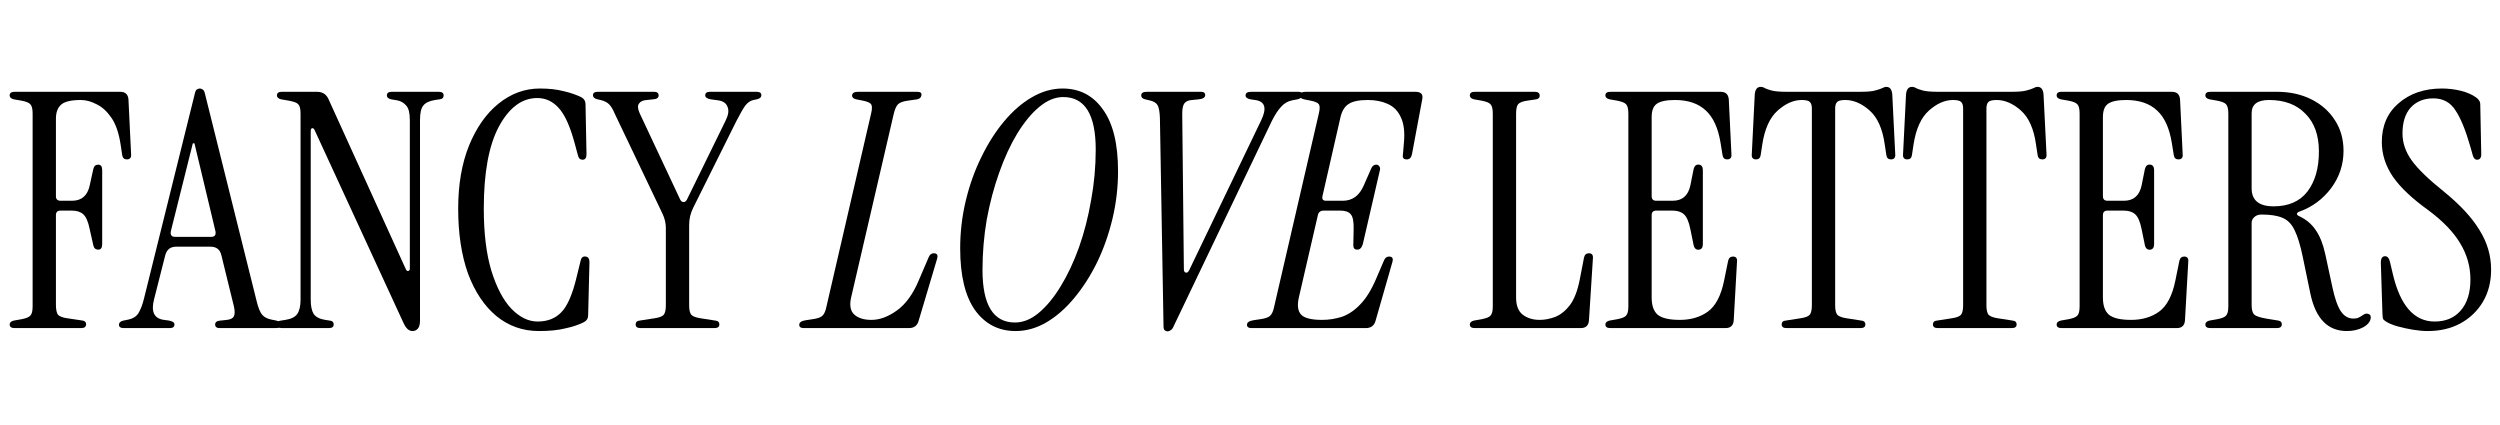
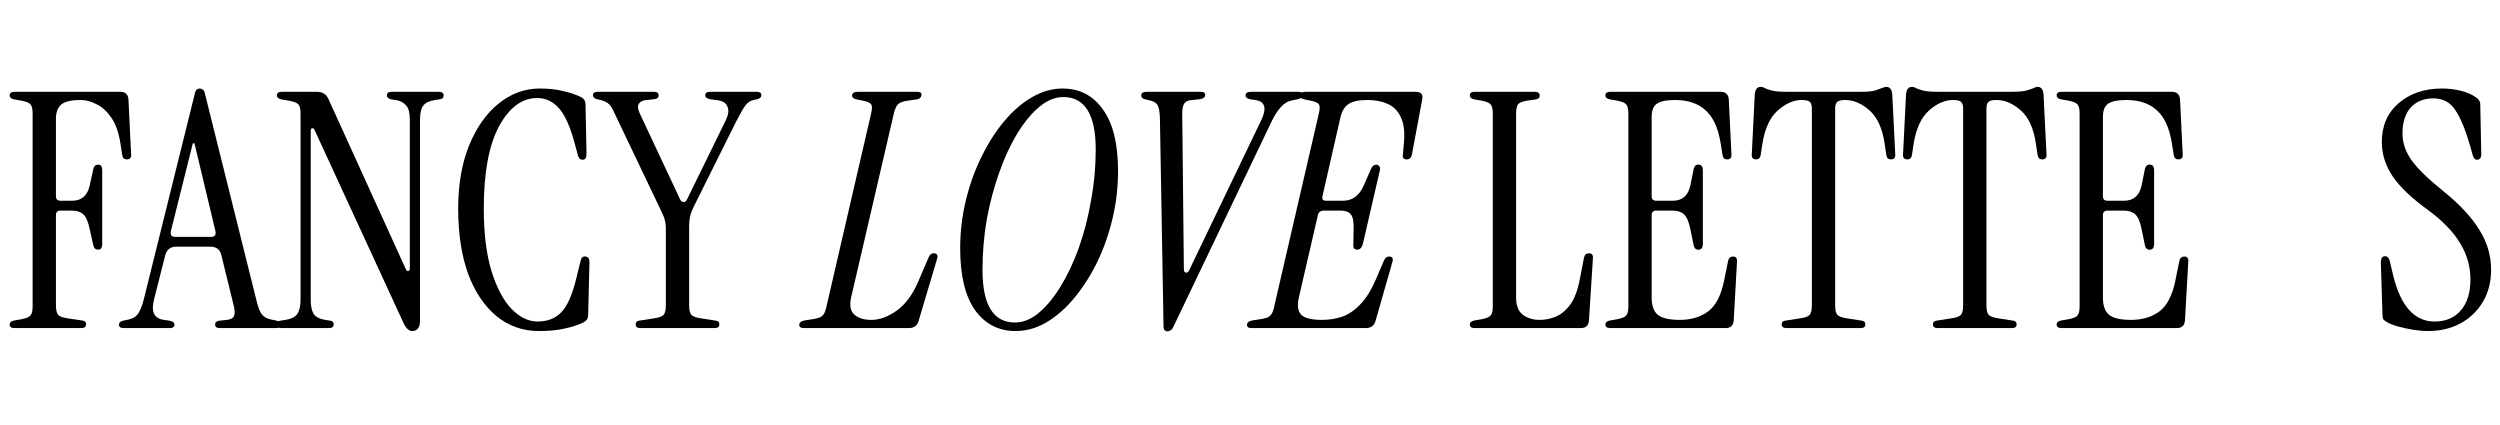
<svg xmlns="http://www.w3.org/2000/svg" fill="none" viewBox="0 0 259 44" height="44" width="259">
  <path fill="black" d="M251.516 34.296C251.063 34.296 250.553 34.251 249.986 34.16C249.442 34.069 248.921 33.956 248.422 33.82C247.946 33.684 247.572 33.537 247.3 33.378C247.142 33.287 247.017 33.197 246.926 33.106C246.858 32.993 246.824 32.811 246.824 32.562L246.654 27.224C246.654 26.771 246.802 26.544 247.096 26.544C247.346 26.544 247.516 26.748 247.606 27.156L247.912 28.448C248.683 31.689 250.122 33.31 252.23 33.31C253.364 33.31 254.259 32.936 254.916 32.188C255.596 31.417 255.936 30.341 255.936 28.958C255.936 27.621 255.585 26.374 254.882 25.218C254.202 24.062 253.103 22.917 251.584 21.784C249.907 20.583 248.683 19.427 247.912 18.316C247.142 17.183 246.756 15.981 246.756 14.712C246.756 13.035 247.334 11.697 248.49 10.7C249.669 9.68 251.165 9.17 252.978 9.17C253.658 9.17 254.316 9.249 254.95 9.408C255.585 9.567 256.106 9.793 256.514 10.088C256.65 10.179 256.752 10.281 256.82 10.394C256.911 10.507 256.956 10.655 256.956 10.836L257.058 15.97C257.058 16.355 256.911 16.548 256.616 16.548C256.412 16.548 256.265 16.389 256.174 16.072L255.936 15.222C255.438 13.477 254.916 12.207 254.372 11.414C253.851 10.598 253.092 10.19 252.094 10.19C251.12 10.19 250.338 10.507 249.748 11.142C249.182 11.777 248.898 12.672 248.898 13.828C248.898 14.803 249.216 15.732 249.85 16.616C250.485 17.5 251.596 18.577 253.182 19.846C254.882 21.229 256.118 22.566 256.888 23.858C257.682 25.127 258.078 26.487 258.078 27.938C258.078 29.207 257.795 30.318 257.228 31.27C256.662 32.222 255.88 32.97 254.882 33.514C253.908 34.035 252.786 34.296 251.516 34.296Z" />
-   <path fill="black" d="M243.129 34.296C241.157 34.296 239.899 33.004 239.355 30.42L238.573 26.646C238.323 25.422 238.04 24.493 237.723 23.858C237.428 23.223 237.009 22.793 236.465 22.566C235.943 22.339 235.218 22.226 234.289 22.226C233.971 22.226 233.722 22.317 233.541 22.498C233.359 22.657 233.269 22.861 233.269 23.11V31.61C233.269 32.086 233.359 32.415 233.541 32.596C233.722 32.755 234.13 32.891 234.765 33.004L236.023 33.208C236.272 33.253 236.397 33.378 236.397 33.582C236.397 33.854 236.227 33.99 235.887 33.99H228.985C228.645 33.99 228.475 33.865 228.475 33.616C228.475 33.412 228.622 33.276 228.917 33.208L229.699 33.072C230.175 32.981 230.481 32.857 230.617 32.698C230.775 32.539 230.855 32.222 230.855 31.746V11.754C230.855 11.278 230.775 10.961 230.617 10.802C230.481 10.643 230.175 10.519 229.699 10.428L228.917 10.292C228.622 10.224 228.475 10.088 228.475 9.884C228.475 9.635 228.645 9.51 228.985 9.51H235.887C237.224 9.51 238.414 9.771 239.457 10.292C240.499 10.813 241.315 11.539 241.905 12.468C242.494 13.375 242.789 14.429 242.789 15.63C242.789 17.058 242.358 18.35 241.497 19.506C240.635 20.639 239.547 21.444 238.233 21.92C238.074 21.965 237.983 22.045 237.961 22.158C237.961 22.249 238.04 22.328 238.199 22.396C238.924 22.736 239.491 23.212 239.899 23.824C240.329 24.436 240.658 25.252 240.885 26.272L241.633 29.74C241.882 30.919 242.177 31.757 242.517 32.256C242.857 32.755 243.287 33.004 243.809 33.004C243.99 33.004 244.149 32.981 244.285 32.936C244.443 32.868 244.636 32.755 244.863 32.596C245.044 32.483 245.214 32.46 245.373 32.528C245.531 32.573 245.611 32.687 245.611 32.868C245.611 33.253 245.361 33.593 244.863 33.888C244.364 34.16 243.786 34.296 243.129 34.296ZM235.547 21.376C237.088 21.376 238.255 20.866 239.049 19.846C239.842 18.803 240.239 17.421 240.239 15.698C240.239 14.021 239.774 12.717 238.845 11.788C237.938 10.836 236.68 10.36 235.071 10.36C233.869 10.36 233.269 10.813 233.269 11.72V19.506C233.269 20.753 234.028 21.376 235.547 21.376Z" />
  <path fill="black" d="M213.578 33.99C213.238 33.99 213.068 33.865 213.068 33.616C213.068 33.412 213.216 33.276 213.51 33.208L214.292 33.072C214.768 32.981 215.074 32.857 215.21 32.698C215.369 32.539 215.448 32.222 215.448 31.746V11.754C215.448 11.278 215.369 10.961 215.21 10.802C215.074 10.643 214.768 10.519 214.292 10.428L213.51 10.292C213.216 10.224 213.068 10.088 213.068 9.884C213.068 9.635 213.238 9.51 213.578 9.51H225.002C225.524 9.51 225.807 9.771 225.852 10.292L226.124 15.936C226.17 16.321 226.022 16.514 225.682 16.514C225.41 16.514 225.252 16.367 225.206 16.072L225.002 14.814C224.753 13.273 224.243 12.151 223.472 11.448C222.702 10.723 221.636 10.36 220.276 10.36C219.37 10.36 218.735 10.496 218.372 10.768C218.032 11.017 217.862 11.471 217.862 12.128V20.322C217.862 20.639 218.021 20.798 218.338 20.798H220.038C221.036 20.798 221.648 20.265 221.874 19.2L222.214 17.5C222.305 17.16 222.498 17.013 222.792 17.058C223.042 17.103 223.166 17.296 223.166 17.636V25.286C223.166 25.626 223.042 25.819 222.792 25.864C222.498 25.909 222.305 25.762 222.214 25.422L221.874 23.756C221.716 22.963 221.489 22.441 221.194 22.192C220.922 21.943 220.526 21.818 220.004 21.818H218.338C218.021 21.818 217.862 21.977 217.862 22.294V30.828C217.862 31.644 218.066 32.233 218.474 32.596C218.905 32.959 219.676 33.14 220.786 33.14C221.92 33.14 222.883 32.857 223.676 32.29C224.492 31.701 225.059 30.613 225.376 29.026L225.784 27.02C225.852 26.725 226.022 26.578 226.294 26.578C226.612 26.578 226.748 26.771 226.702 27.156L226.362 33.208C226.317 33.729 226.034 33.99 225.512 33.99H213.578Z" />
  <path fill="black" d="M200.762 33.99C200.422 33.99 200.252 33.865 200.252 33.616C200.252 33.367 200.4 33.231 200.694 33.208L202.224 32.97C202.678 32.902 202.984 32.789 203.142 32.63C203.301 32.449 203.38 32.12 203.38 31.644V11.244C203.38 10.927 203.312 10.7 203.176 10.564C203.04 10.428 202.757 10.36 202.326 10.36C201.488 10.36 200.66 10.723 199.844 11.448C199.028 12.173 198.496 13.341 198.246 14.95L198.076 16.072C198.031 16.367 197.872 16.514 197.6 16.514C197.26 16.514 197.113 16.321 197.158 15.936L197.464 9.782C197.51 9.261 197.714 9 198.076 9C198.235 9 198.382 9.045 198.518 9.136C198.654 9.204 198.881 9.283 199.198 9.374C199.538 9.465 200.071 9.51 200.796 9.51H208.378C209.104 9.51 209.625 9.465 209.942 9.374C210.282 9.283 210.52 9.204 210.656 9.136C210.815 9.045 210.962 9 211.098 9C211.461 9 211.665 9.261 211.71 9.782L212.016 15.936C212.062 16.321 211.914 16.514 211.574 16.514C211.302 16.514 211.144 16.367 211.098 16.072L210.928 14.95C210.702 13.341 210.18 12.173 209.364 11.448C208.548 10.723 207.71 10.36 206.848 10.36C206.418 10.36 206.134 10.428 205.998 10.564C205.862 10.7 205.794 10.927 205.794 11.244V31.644C205.794 32.12 205.874 32.449 206.032 32.63C206.214 32.789 206.52 32.902 206.95 32.97L208.48 33.208C208.775 33.231 208.922 33.367 208.922 33.616C208.922 33.865 208.752 33.99 208.412 33.99H200.762Z" />
-   <path fill="black" d="M185.091 33.99C184.751 33.99 184.581 33.865 184.581 33.616C184.581 33.367 184.728 33.231 185.023 33.208L186.553 32.97C187.006 32.902 187.312 32.789 187.471 32.63C187.629 32.449 187.709 32.12 187.709 31.644V11.244C187.709 10.927 187.641 10.7 187.505 10.564C187.369 10.428 187.085 10.36 186.655 10.36C185.816 10.36 184.989 10.723 184.173 11.448C183.357 12.173 182.824 13.341 182.575 14.95L182.405 16.072C182.359 16.367 182.201 16.514 181.929 16.514C181.589 16.514 181.441 16.321 181.487 15.936L181.793 9.782C181.838 9.261 182.042 9 182.405 9C182.563 9 182.711 9.045 182.847 9.136C182.983 9.204 183.209 9.283 183.527 9.374C183.867 9.465 184.399 9.51 185.125 9.51H192.707C193.432 9.51 193.953 9.465 194.271 9.374C194.611 9.283 194.849 9.204 194.985 9.136C195.143 9.045 195.291 9 195.427 9C195.789 9 195.993 9.261 196.039 9.782L196.345 15.936C196.39 16.321 196.243 16.514 195.903 16.514C195.631 16.514 195.472 16.367 195.427 16.072L195.257 14.95C195.03 13.341 194.509 12.173 193.693 11.448C192.877 10.723 192.038 10.36 191.177 10.36C190.746 10.36 190.463 10.428 190.327 10.564C190.191 10.7 190.123 10.927 190.123 11.244V31.644C190.123 32.12 190.202 32.449 190.361 32.63C190.542 32.789 190.848 32.902 191.279 32.97L192.809 33.208C193.103 33.231 193.251 33.367 193.251 33.616C193.251 33.865 193.081 33.99 192.741 33.99H185.091Z" />
+   <path fill="black" d="M185.091 33.99C184.751 33.99 184.581 33.865 184.581 33.616C184.581 33.367 184.728 33.231 185.023 33.208L186.553 32.97C187.006 32.902 187.312 32.789 187.471 32.63C187.629 32.449 187.709 32.12 187.709 31.644V11.244C187.709 10.927 187.641 10.7 187.505 10.564C187.369 10.428 187.085 10.36 186.655 10.36C185.816 10.36 184.989 10.723 184.173 11.448C183.357 12.173 182.824 13.341 182.575 14.95L182.405 16.072C182.359 16.367 182.201 16.514 181.929 16.514C181.589 16.514 181.441 16.321 181.487 15.936L181.793 9.782C181.838 9.261 182.042 9 182.405 9C182.563 9 182.711 9.045 182.847 9.136C182.983 9.204 183.209 9.283 183.527 9.374C183.867 9.465 184.399 9.51 185.125 9.51H192.707C193.432 9.51 193.953 9.465 194.271 9.374C195.143 9.045 195.291 9 195.427 9C195.789 9 195.993 9.261 196.039 9.782L196.345 15.936C196.39 16.321 196.243 16.514 195.903 16.514C195.631 16.514 195.472 16.367 195.427 16.072L195.257 14.95C195.03 13.341 194.509 12.173 193.693 11.448C192.877 10.723 192.038 10.36 191.177 10.36C190.746 10.36 190.463 10.428 190.327 10.564C190.191 10.7 190.123 10.927 190.123 11.244V31.644C190.123 32.12 190.202 32.449 190.361 32.63C190.542 32.789 190.848 32.902 191.279 32.97L192.809 33.208C193.103 33.231 193.251 33.367 193.251 33.616C193.251 33.865 193.081 33.99 192.741 33.99H185.091Z" />
  <path fill="black" d="M166.828 33.99C166.488 33.99 166.318 33.865 166.318 33.616C166.318 33.412 166.466 33.276 166.76 33.208L167.542 33.072C168.018 32.981 168.324 32.857 168.46 32.698C168.619 32.539 168.698 32.222 168.698 31.746V11.754C168.698 11.278 168.619 10.961 168.46 10.802C168.324 10.643 168.018 10.519 167.542 10.428L166.76 10.292C166.466 10.224 166.318 10.088 166.318 9.884C166.318 9.635 166.488 9.51 166.828 9.51H178.252C178.774 9.51 179.057 9.771 179.102 10.292L179.374 15.936C179.42 16.321 179.272 16.514 178.932 16.514C178.66 16.514 178.502 16.367 178.456 16.072L178.252 14.814C178.003 13.273 177.493 12.151 176.722 11.448C175.952 10.723 174.886 10.36 173.526 10.36C172.62 10.36 171.985 10.496 171.622 10.768C171.282 11.017 171.112 11.471 171.112 12.128V20.322C171.112 20.639 171.271 20.798 171.588 20.798H173.288C174.286 20.798 174.898 20.265 175.124 19.2L175.464 17.5C175.555 17.16 175.748 17.013 176.042 17.058C176.292 17.103 176.416 17.296 176.416 17.636V25.286C176.416 25.626 176.292 25.819 176.042 25.864C175.748 25.909 175.555 25.762 175.464 25.422L175.124 23.756C174.966 22.963 174.739 22.441 174.444 22.192C174.172 21.943 173.776 21.818 173.254 21.818H171.588C171.271 21.818 171.112 21.977 171.112 22.294V30.828C171.112 31.644 171.316 32.233 171.724 32.596C172.155 32.959 172.926 33.14 174.036 33.14C175.17 33.14 176.133 32.857 176.926 32.29C177.742 31.701 178.309 30.613 178.626 29.026L179.034 27.02C179.102 26.725 179.272 26.578 179.544 26.578C179.862 26.578 179.998 26.771 179.952 27.156L179.612 33.208C179.567 33.729 179.284 33.99 178.762 33.99H166.828Z" />
  <path fill="black" d="M152.783 33.99C152.443 33.99 152.273 33.865 152.273 33.616C152.273 33.412 152.421 33.276 152.715 33.208L153.497 33.072C153.973 32.981 154.279 32.857 154.415 32.698C154.574 32.539 154.653 32.222 154.653 31.746V11.754C154.653 11.278 154.574 10.961 154.415 10.802C154.279 10.643 153.973 10.519 153.497 10.428L152.715 10.292C152.421 10.224 152.273 10.088 152.273 9.884C152.273 9.635 152.443 9.51 152.783 9.51H159.005C159.345 9.51 159.515 9.646 159.515 9.918C159.515 10.122 159.391 10.247 159.141 10.292L158.223 10.428C157.747 10.496 157.43 10.621 157.271 10.802C157.135 10.983 157.067 11.312 157.067 11.788V30.828C157.067 31.644 157.294 32.233 157.747 32.596C158.223 32.959 158.813 33.14 159.515 33.14C160.037 33.14 160.569 33.038 161.113 32.834C161.68 32.607 162.19 32.199 162.643 31.61C163.097 30.998 163.437 30.114 163.663 28.958L164.105 26.68C164.173 26.385 164.343 26.238 164.615 26.238C164.933 26.238 165.069 26.431 165.023 26.816L164.615 33.208C164.57 33.729 164.287 33.99 163.765 33.99H152.783Z" />
  <path fill="black" d="M129.663 33.99C129.345 33.99 129.187 33.877 129.187 33.65C129.187 33.401 129.413 33.242 129.867 33.174L130.547 33.072C131.045 33.004 131.385 32.891 131.567 32.732C131.771 32.551 131.918 32.222 132.009 31.746L136.633 11.754C136.746 11.278 136.746 10.961 136.633 10.802C136.519 10.643 136.236 10.519 135.783 10.428L135.103 10.292C134.808 10.224 134.661 10.099 134.661 9.918C134.661 9.646 134.865 9.51 135.273 9.51H146.629C147.218 9.51 147.456 9.771 147.343 10.292L146.289 15.936C146.221 16.321 146.039 16.514 145.745 16.514C145.427 16.514 145.291 16.367 145.337 16.072L145.439 14.882C145.552 13.726 145.45 12.819 145.133 12.162C144.838 11.505 144.385 11.04 143.773 10.768C143.183 10.496 142.492 10.36 141.699 10.36C140.792 10.36 140.135 10.496 139.727 10.768C139.319 11.017 139.035 11.471 138.877 12.128L137.007 20.322C136.939 20.639 137.063 20.798 137.381 20.798H139.115C140.112 20.798 140.837 20.265 141.291 19.2L142.039 17.5C142.152 17.205 142.333 17.058 142.583 17.058C142.719 17.058 142.821 17.115 142.889 17.228C142.979 17.319 143.002 17.455 142.957 17.636L141.189 25.286C141.075 25.671 140.883 25.864 140.611 25.864C140.339 25.864 140.203 25.717 140.203 25.422L140.237 23.756C140.259 22.963 140.157 22.441 139.931 22.192C139.727 21.943 139.364 21.818 138.843 21.818H137.143C136.803 21.818 136.599 21.977 136.531 22.294L134.559 30.828C134.377 31.644 134.457 32.233 134.797 32.596C135.137 32.959 135.862 33.14 136.973 33.14C137.653 33.14 138.321 33.038 138.979 32.834C139.659 32.607 140.293 32.188 140.883 31.576C141.495 30.964 142.05 30.08 142.549 28.924L143.365 27.02C143.478 26.725 143.659 26.578 143.909 26.578C144.249 26.578 144.362 26.771 144.249 27.156L142.515 33.208C142.379 33.729 142.039 33.99 141.495 33.99H129.663Z" />
  <path fill="black" d="M120.949 34.33C120.858 34.33 120.768 34.296 120.677 34.228C120.586 34.16 120.541 34.013 120.541 33.786L120.167 12.23C120.144 11.595 120.065 11.153 119.929 10.904C119.793 10.655 119.51 10.485 119.079 10.394L118.637 10.292C118.365 10.224 118.229 10.088 118.229 9.884C118.229 9.635 118.422 9.51 118.807 9.51H124.417C124.712 9.51 124.859 9.623 124.859 9.85C124.859 10.099 124.632 10.247 124.179 10.292L123.499 10.36C123.114 10.383 122.842 10.507 122.683 10.734C122.547 10.938 122.479 11.289 122.479 11.788L122.649 27.87C122.649 28.097 122.717 28.221 122.853 28.244C122.989 28.267 123.102 28.187 123.193 28.006L130.639 12.502C131.274 11.21 131.07 10.496 130.027 10.36L129.551 10.292C129.211 10.224 129.041 10.088 129.041 9.884C129.041 9.635 129.234 9.51 129.619 9.51H134.549C134.821 9.51 134.957 9.623 134.957 9.85C134.957 10.054 134.776 10.201 134.413 10.292L133.869 10.394C133.416 10.485 133.03 10.711 132.713 11.074C132.396 11.414 132.078 11.901 131.761 12.536L121.595 33.786C121.504 34.013 121.391 34.16 121.255 34.228C121.142 34.296 121.04 34.33 120.949 34.33Z" />
  <path fill="black" d="M105.221 34.296C103.453 34.296 102.048 33.571 101.005 32.12C99.985 30.669 99.475 28.539 99.475 25.728C99.475 24.051 99.668 22.407 100.053 20.798C100.438 19.189 100.971 17.693 101.651 16.31C102.331 14.905 103.113 13.669 103.997 12.604C104.904 11.516 105.867 10.677 106.887 10.088C107.93 9.476 108.995 9.17 110.083 9.17C111.851 9.17 113.245 9.895 114.265 11.346C115.308 12.774 115.829 14.905 115.829 17.738C115.829 19.415 115.636 21.059 115.251 22.668C114.866 24.277 114.333 25.785 113.653 27.19C112.973 28.573 112.18 29.808 111.273 30.896C110.389 31.961 109.426 32.8 108.383 33.412C107.363 34.001 106.309 34.296 105.221 34.296ZM105.153 33.412C105.992 33.412 106.808 33.083 107.601 32.426C108.417 31.746 109.176 30.828 109.879 29.672C110.604 28.493 111.239 27.145 111.783 25.626C112.327 24.085 112.746 22.453 113.041 20.73C113.358 19.007 113.517 17.262 113.517 15.494C113.517 11.867 112.395 10.054 110.151 10.054C109.312 10.054 108.485 10.394 107.669 11.074C106.876 11.731 106.116 12.649 105.391 13.828C104.688 14.984 104.065 16.333 103.521 17.874C102.977 19.393 102.546 21.013 102.229 22.736C101.934 24.459 101.787 26.204 101.787 27.972C101.787 31.599 102.909 33.412 105.153 33.412Z" />
  <path fill="black" d="M83.278 33.99C82.96 33.99 82.802 33.877 82.802 33.65C82.802 33.401 83.028 33.242 83.482 33.174L84.162 33.072C84.66 33.004 85 32.891 85.182 32.732C85.386 32.551 85.533 32.222 85.624 31.746L90.248 11.754C90.361 11.278 90.361 10.961 90.248 10.802C90.134 10.643 89.851 10.519 89.398 10.428L88.718 10.292C88.423 10.224 88.276 10.099 88.276 9.918C88.276 9.646 88.48 9.51 88.888 9.51H95.042C95.382 9.51 95.518 9.646 95.45 9.918C95.404 10.122 95.257 10.247 95.008 10.292L94.056 10.428C93.557 10.496 93.217 10.621 93.036 10.802C92.854 10.983 92.707 11.312 92.594 11.788L88.174 30.828C87.992 31.644 88.106 32.233 88.514 32.596C88.922 32.959 89.511 33.14 90.282 33.14C91.143 33.14 92.027 32.811 92.934 32.154C93.84 31.497 94.588 30.465 95.178 29.06L96.198 26.68C96.311 26.385 96.492 26.238 96.742 26.238C97.082 26.238 97.195 26.431 97.082 26.816L95.178 33.208C95.042 33.729 94.702 33.99 94.158 33.99H83.278Z" />
  <path fill="black" d="M66.364 33.99C66.024 33.99 65.854 33.865 65.854 33.616C65.854 33.367 66.001 33.231 66.296 33.208L67.826 32.97C68.279 32.902 68.585 32.789 68.744 32.63C68.902 32.449 68.982 32.12 68.982 31.644V23.62C68.982 23.121 68.868 22.634 68.642 22.158L63.644 11.686C63.485 11.301 63.304 11.006 63.1 10.802C62.896 10.598 62.601 10.451 62.216 10.36L61.91 10.292C61.592 10.224 61.434 10.077 61.434 9.85C61.434 9.623 61.604 9.51 61.944 9.51H67.758C68.075 9.51 68.234 9.635 68.234 9.884C68.234 10.133 68.041 10.269 67.656 10.292L67.01 10.36C66.624 10.383 66.352 10.507 66.194 10.734C66.035 10.961 66.069 11.312 66.296 11.788L70.478 20.696C70.568 20.855 70.682 20.934 70.818 20.934C70.954 20.934 71.067 20.855 71.158 20.696L75.17 12.502C75.464 11.913 75.532 11.437 75.374 11.074C75.238 10.689 74.909 10.462 74.388 10.394L73.64 10.292C73.254 10.224 73.062 10.088 73.062 9.884C73.062 9.635 73.22 9.51 73.538 9.51H78.366C78.706 9.51 78.876 9.623 78.876 9.85C78.876 10.077 78.717 10.224 78.4 10.292L78.06 10.36C77.742 10.428 77.459 10.621 77.21 10.938C76.983 11.255 76.677 11.788 76.292 12.536L71.838 21.478C71.679 21.795 71.566 22.101 71.498 22.396C71.43 22.668 71.396 22.985 71.396 23.348V31.644C71.396 32.12 71.475 32.449 71.634 32.63C71.815 32.789 72.121 32.902 72.552 32.97L74.082 33.208C74.376 33.231 74.524 33.367 74.524 33.616C74.524 33.865 74.354 33.99 74.014 33.99H66.364Z" />
  <path fill="black" d="M55.832 34.296C54.154 34.296 52.681 33.775 51.412 32.732C50.165 31.689 49.19 30.227 48.488 28.346C47.808 26.442 47.468 24.198 47.468 21.614C47.468 19.121 47.842 16.945 48.59 15.086C49.36 13.205 50.38 11.754 51.65 10.734C52.942 9.691 54.37 9.17 55.934 9.17C56.863 9.17 57.679 9.261 58.382 9.442C59.084 9.601 59.708 9.816 60.252 10.088C60.524 10.247 60.66 10.485 60.66 10.802L60.762 15.97C60.762 16.355 60.626 16.548 60.354 16.548C60.104 16.548 59.946 16.401 59.878 16.106L59.538 14.848C59.062 13.08 58.506 11.856 57.872 11.176C57.26 10.496 56.523 10.156 55.662 10.156C54.075 10.156 52.749 11.142 51.684 13.114C50.641 15.063 50.12 17.897 50.12 21.614C50.12 24.153 50.38 26.295 50.902 28.04C51.446 29.785 52.137 31.1 52.976 31.984C53.837 32.868 54.744 33.31 55.696 33.31C56.716 33.31 57.532 32.993 58.144 32.358C58.778 31.723 59.311 30.499 59.742 28.686L60.15 27.02C60.218 26.68 60.399 26.533 60.694 26.578C60.943 26.623 61.068 26.816 61.068 27.156L60.932 32.664C60.932 32.981 60.784 33.219 60.49 33.378C59.946 33.65 59.3 33.865 58.552 34.024C57.826 34.205 56.92 34.296 55.832 34.296Z" />
  <path fill="black" d="M42.731 34.296C42.368 34.296 42.062 34.024 41.813 33.48L32.599 13.488C32.531 13.329 32.44 13.261 32.327 13.284C32.236 13.307 32.191 13.409 32.191 13.59V31.066C32.191 31.701 32.293 32.188 32.497 32.528C32.724 32.845 33.12 33.049 33.687 33.14L34.129 33.208C34.424 33.231 34.571 33.367 34.571 33.616C34.571 33.865 34.401 33.99 34.061 33.99H29.199C28.859 33.99 28.689 33.865 28.689 33.616C28.689 33.367 28.836 33.231 29.131 33.208L29.573 33.14C30.162 33.049 30.57 32.845 30.797 32.528C31.024 32.188 31.137 31.701 31.137 31.066V11.754C31.137 11.278 31.058 10.961 30.899 10.802C30.763 10.643 30.434 10.519 29.913 10.428L29.131 10.292C28.836 10.224 28.689 10.088 28.689 9.884C28.689 9.635 28.859 9.51 29.199 9.51H32.837C33.404 9.51 33.8 9.759 34.027 10.258L42.051 27.904C42.119 28.04 42.198 28.097 42.289 28.074C42.402 28.051 42.459 27.972 42.459 27.836V12.434C42.459 11.709 42.334 11.21 42.085 10.938C41.836 10.643 41.518 10.462 41.133 10.394L40.521 10.292C40.226 10.224 40.079 10.088 40.079 9.884C40.079 9.635 40.249 9.51 40.589 9.51H45.451C45.791 9.51 45.961 9.635 45.961 9.884C45.961 10.133 45.814 10.269 45.519 10.292L45.077 10.36C44.488 10.451 44.08 10.643 43.853 10.938C43.626 11.21 43.513 11.709 43.513 12.434V33.208C43.513 33.616 43.434 33.899 43.275 34.058C43.139 34.217 42.958 34.296 42.731 34.296Z" />
  <path fill="black" d="M12.836 33.99C12.496 33.99 12.326 33.877 12.326 33.65C12.326 33.423 12.485 33.276 12.802 33.208L13.312 33.106C13.765 33.015 14.105 32.8 14.332 32.46C14.559 32.097 14.752 31.599 14.91 30.964L20.18 9.714C20.226 9.487 20.294 9.34 20.384 9.272C20.497 9.204 20.599 9.17 20.69 9.17C20.803 9.17 20.905 9.204 20.996 9.272C21.11 9.34 21.189 9.487 21.234 9.714L26.606 31.27C26.765 31.905 26.946 32.347 27.15 32.596C27.354 32.845 27.672 33.015 28.102 33.106L28.612 33.208C28.93 33.276 29.088 33.423 29.088 33.65C29.088 33.877 28.918 33.99 28.578 33.99H22.764C22.447 33.99 22.288 33.865 22.288 33.616C22.288 33.367 22.481 33.231 22.866 33.208L23.512 33.14C23.898 33.095 24.136 32.97 24.226 32.766C24.34 32.562 24.34 32.211 24.226 31.712L22.934 26.442C22.798 25.853 22.424 25.558 21.812 25.558H18.242C17.653 25.558 17.279 25.853 17.12 26.442L15.964 30.998C15.624 32.29 15.964 33.004 16.984 33.14L17.494 33.208C17.88 33.276 18.072 33.412 18.072 33.616C18.072 33.865 17.913 33.99 17.596 33.99H12.836ZM18.14 24.538H21.88C22.243 24.538 22.39 24.345 22.322 23.96L20.146 14.848H19.976L17.698 23.96C17.63 24.345 17.777 24.538 18.14 24.538Z" />
  <path fill="black" d="M1.51 33.99C1.17 33.99 1 33.865 1 33.616C1 33.412 1.147 33.276 1.442 33.208L2.224 33.072C2.7 32.981 3.006 32.857 3.142 32.698C3.301 32.539 3.38 32.222 3.38 31.746V11.754C3.38 11.278 3.301 10.961 3.142 10.802C3.006 10.643 2.7 10.519 2.224 10.428L1.442 10.292C1.147 10.224 1 10.088 1 9.884C1 9.635 1.17 9.51 1.51 9.51H12.458C12.979 9.51 13.263 9.771 13.308 10.292L13.58 15.936C13.625 16.321 13.478 16.514 13.138 16.514C12.866 16.514 12.707 16.367 12.662 16.072L12.492 14.95C12.311 13.771 11.993 12.853 11.54 12.196C11.087 11.539 10.577 11.074 10.01 10.802C9.443 10.507 8.899 10.36 8.378 10.36C7.381 10.36 6.701 10.519 6.338 10.836C5.975 11.153 5.794 11.641 5.794 12.298V20.322C5.794 20.639 5.953 20.798 6.27 20.798H7.46C8.457 20.798 9.069 20.265 9.296 19.2L9.67 17.5C9.738 17.205 9.908 17.058 10.18 17.058C10.452 17.058 10.588 17.251 10.588 17.636V25.286C10.588 25.671 10.452 25.864 10.18 25.864C9.908 25.864 9.738 25.717 9.67 25.422L9.296 23.756C9.137 22.963 8.911 22.441 8.616 22.192C8.344 21.943 7.947 21.818 7.426 21.818H6.27C5.953 21.818 5.794 21.977 5.794 22.294V31.576C5.794 32.052 5.862 32.392 5.998 32.596C6.157 32.777 6.474 32.902 6.95 32.97L8.548 33.208C8.797 33.253 8.922 33.378 8.922 33.582C8.922 33.854 8.752 33.99 8.412 33.99H1.51Z" />
</svg>